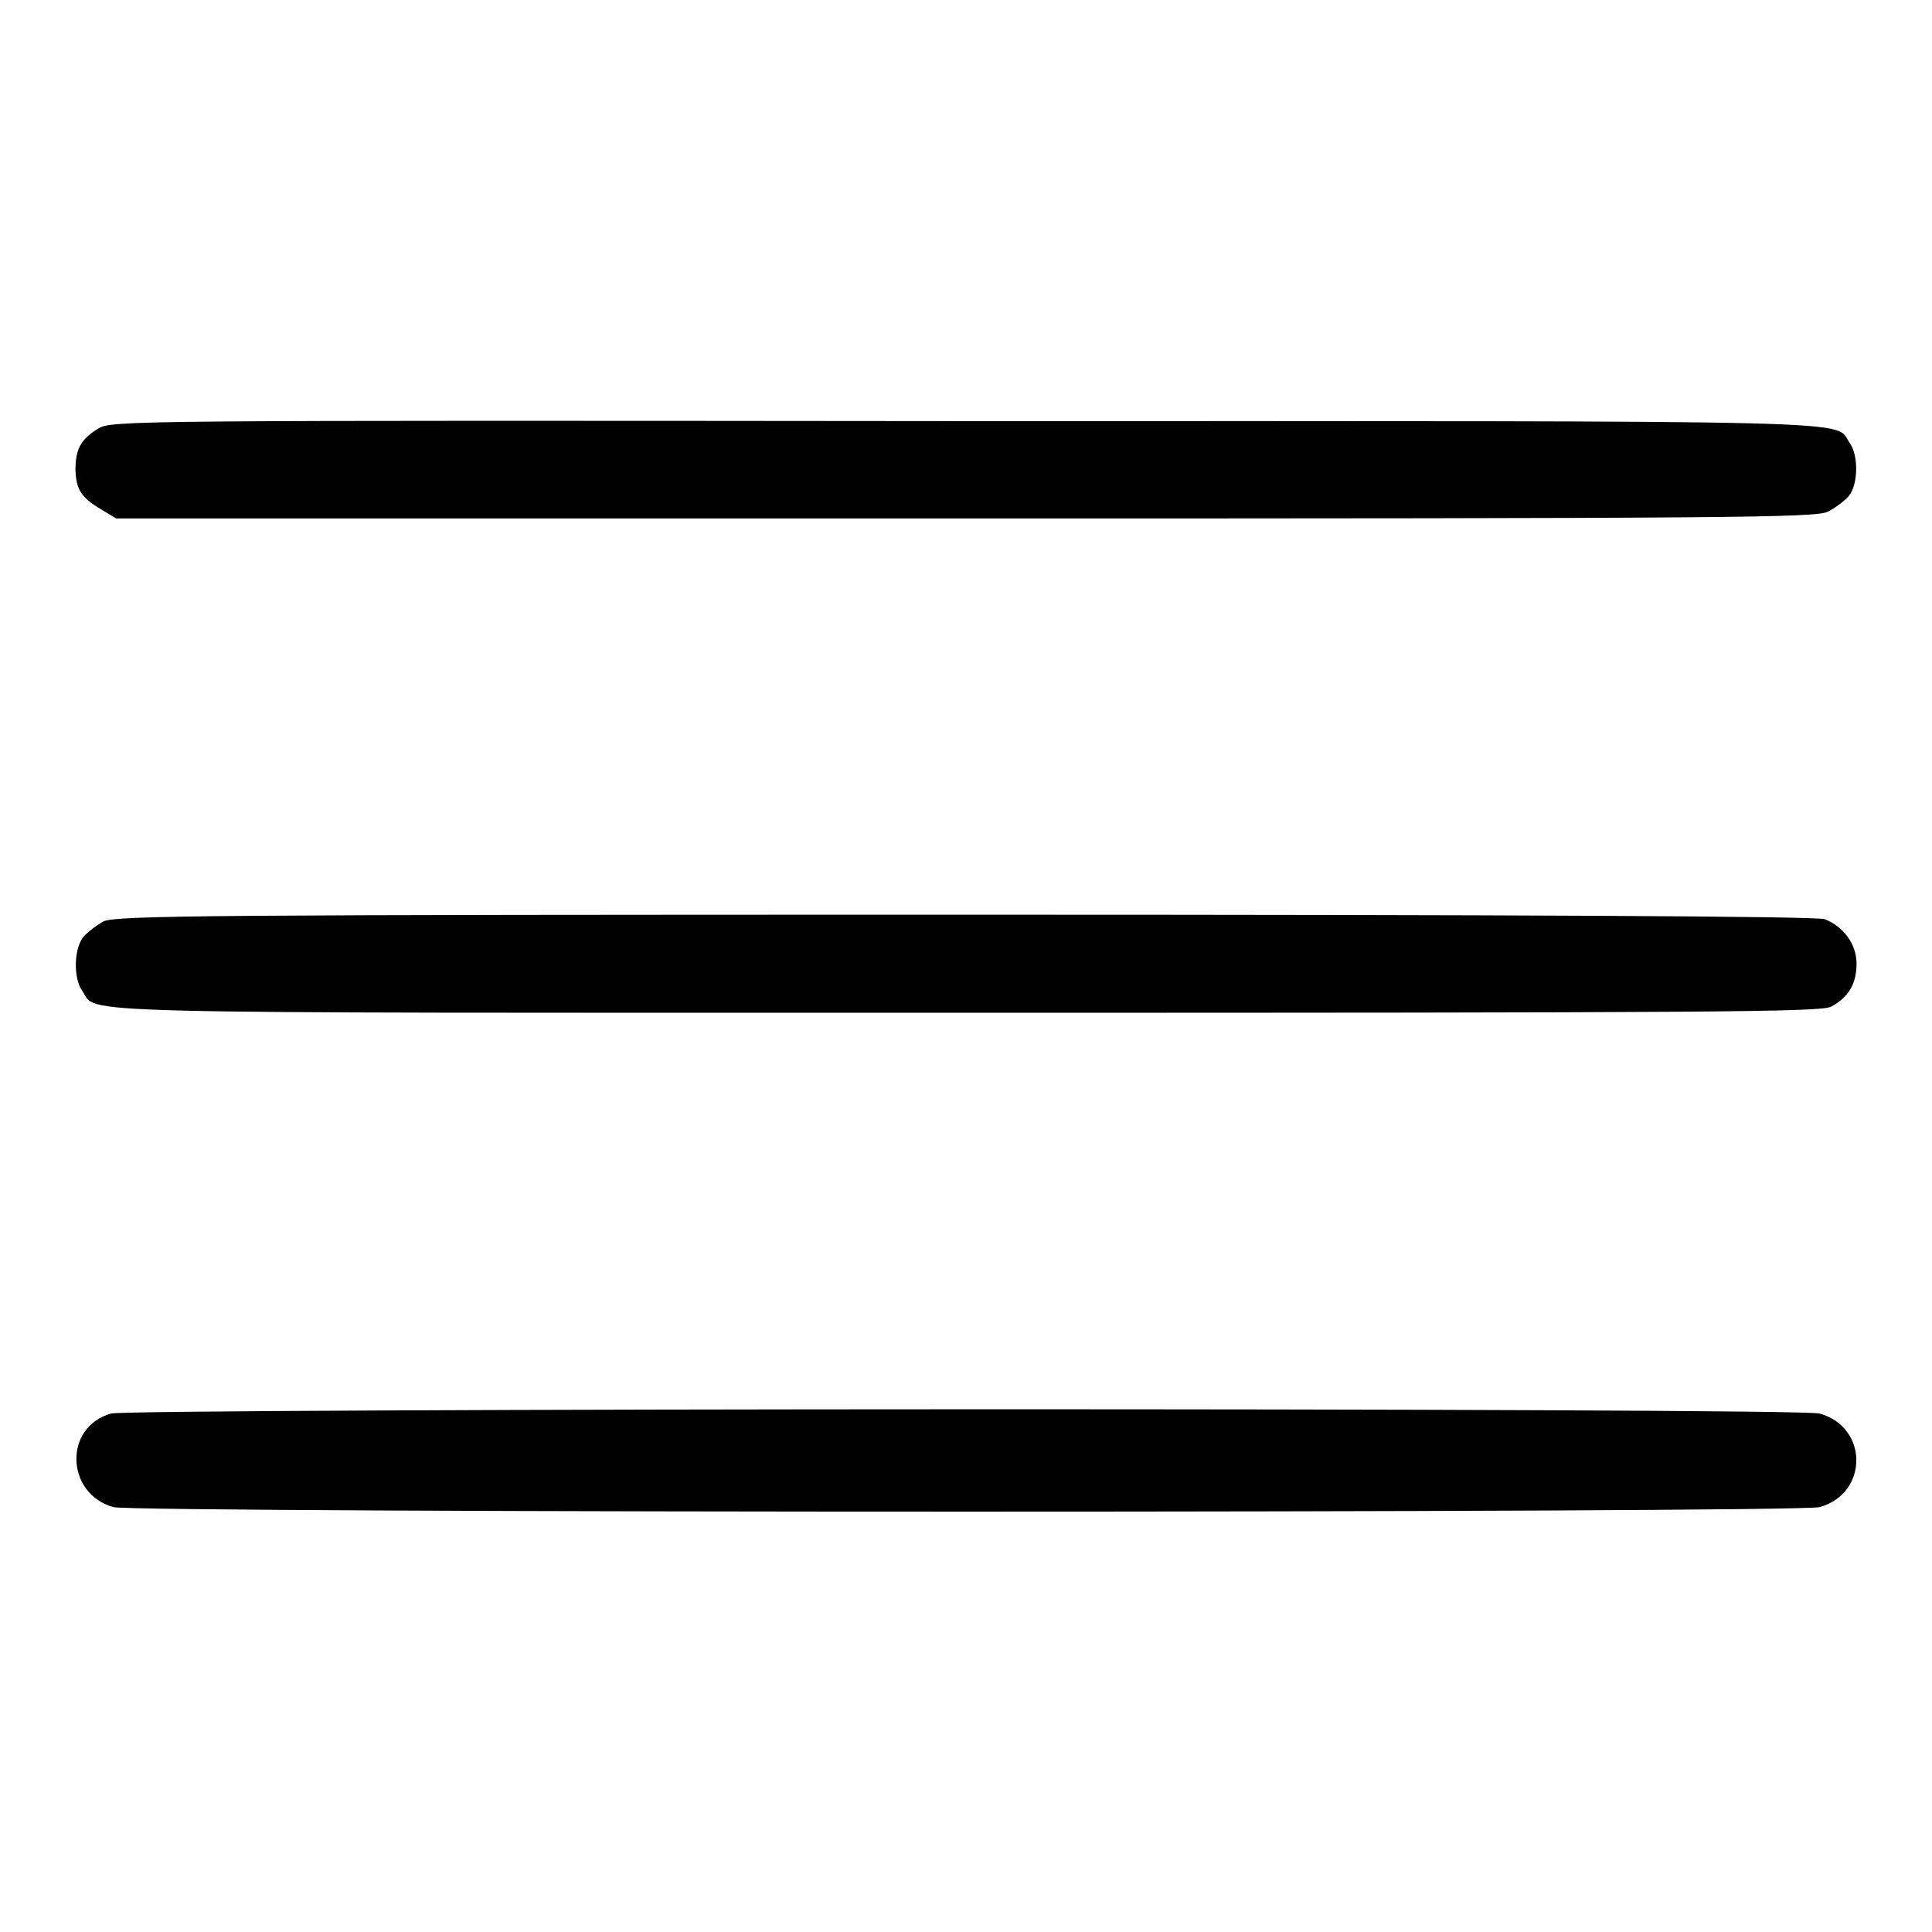
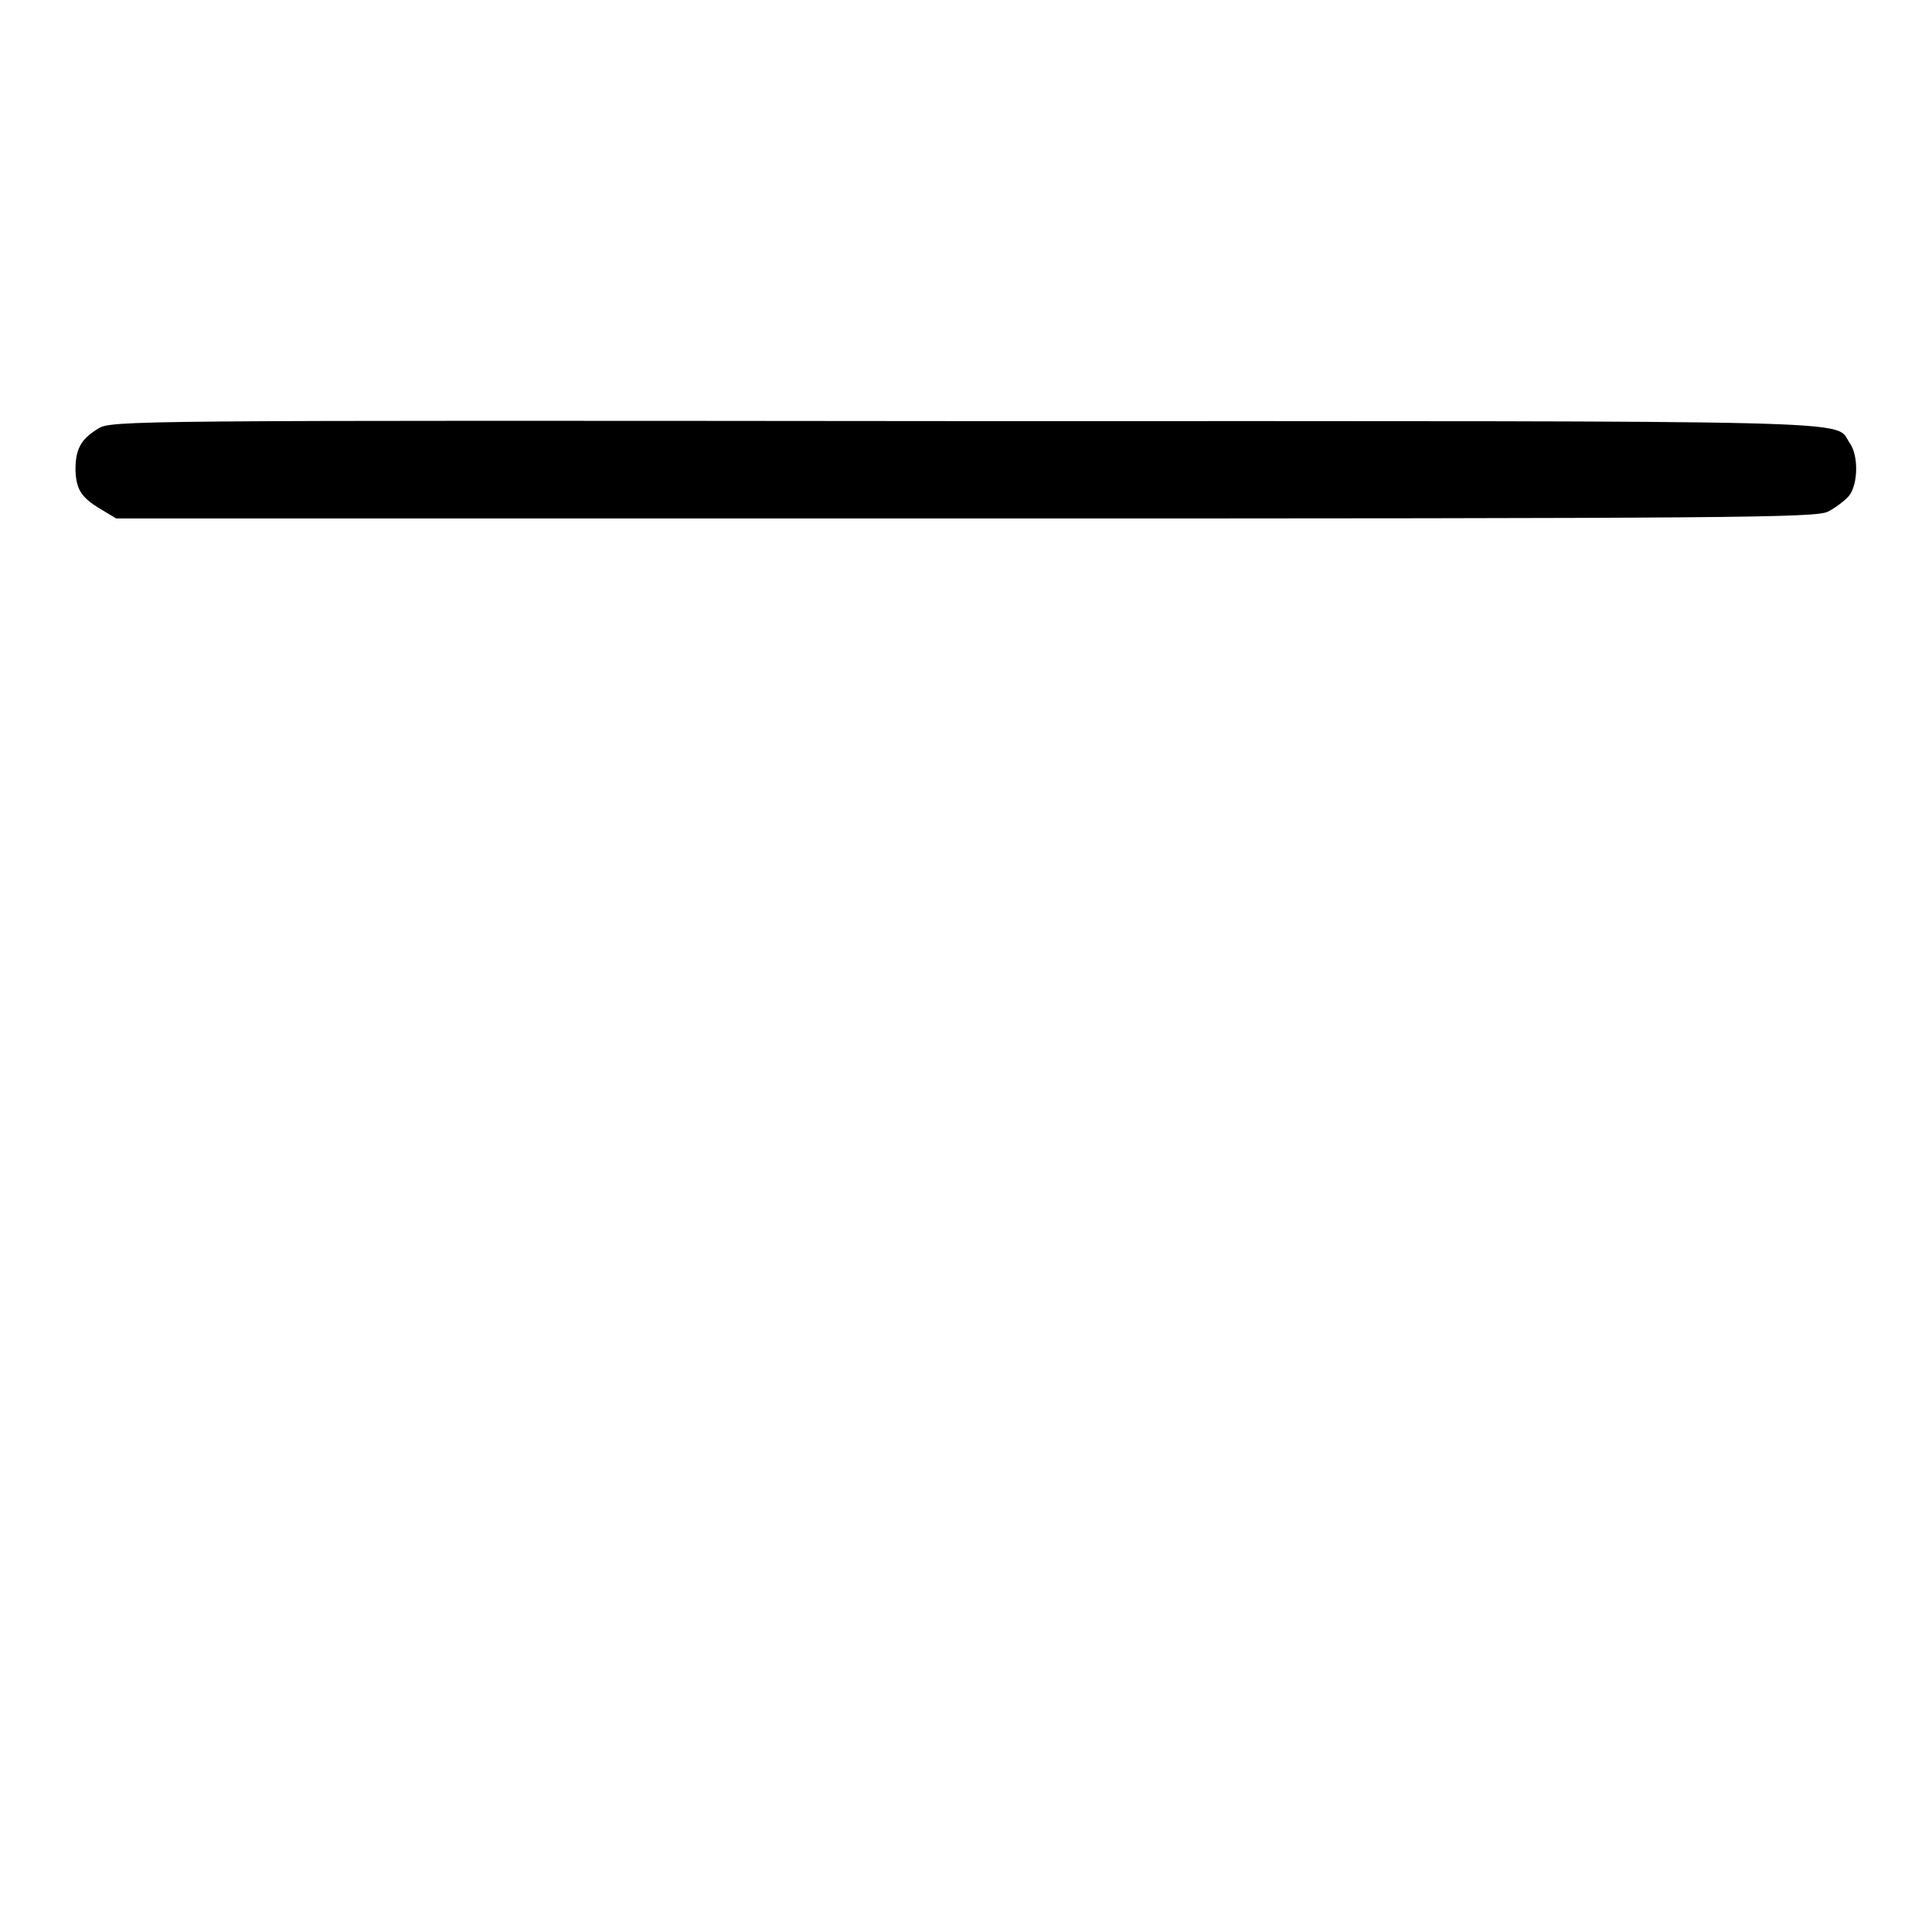
<svg xmlns="http://www.w3.org/2000/svg" version="1.1" x="0px" y="0px" viewBox="0 0 256 256" enable-background="new 0 0 256 256" xml:space="preserve">
  <g>
    <g>
      <g>
        <path fill="#000000" d="M13,56.8c-2.3,1.4-3,2.7-3,5.5c0.1,2.5,0.7,3.6,3.4,5.2l2,1.2h112.5c102.2,0,112.7-0.1,114.3-0.9c1-0.5,2.3-1.5,2.8-2.1c1.2-1.5,1.3-5.3,0.1-7c-2.2-3.1,5.5-2.9-117.2-2.9C16.9,55.7,14.7,55.7,13,56.8z" />
-         <path fill="#000000" d="M13.7,122.1c-0.9,0.5-2.1,1.4-2.7,2.1c-1.2,1.6-1.3,5.4-0.1,7.1c2.2,3.1-5.5,2.9,117.1,2.9c99.1,0,113.2-0.1,114.6-0.8c2.3-1.2,3.4-3,3.4-5.7c0-2.6-1.7-4.9-4.2-5.9c-1-0.4-41.1-0.6-113.9-0.6C27.6,121.2,15.2,121.3,13.7,122.1z" />
-         <path fill="#000000" d="M14.7,187.3c-6.3,1.8-6,10.6,0.3,12.4c2.9,0.8,223.2,0.8,226.1,0c6.5-1.8,6.5-10.6,0-12.4C238.3,186.5,17.3,186.6,14.7,187.3z" />
      </g>
    </g>
  </g>
</svg>